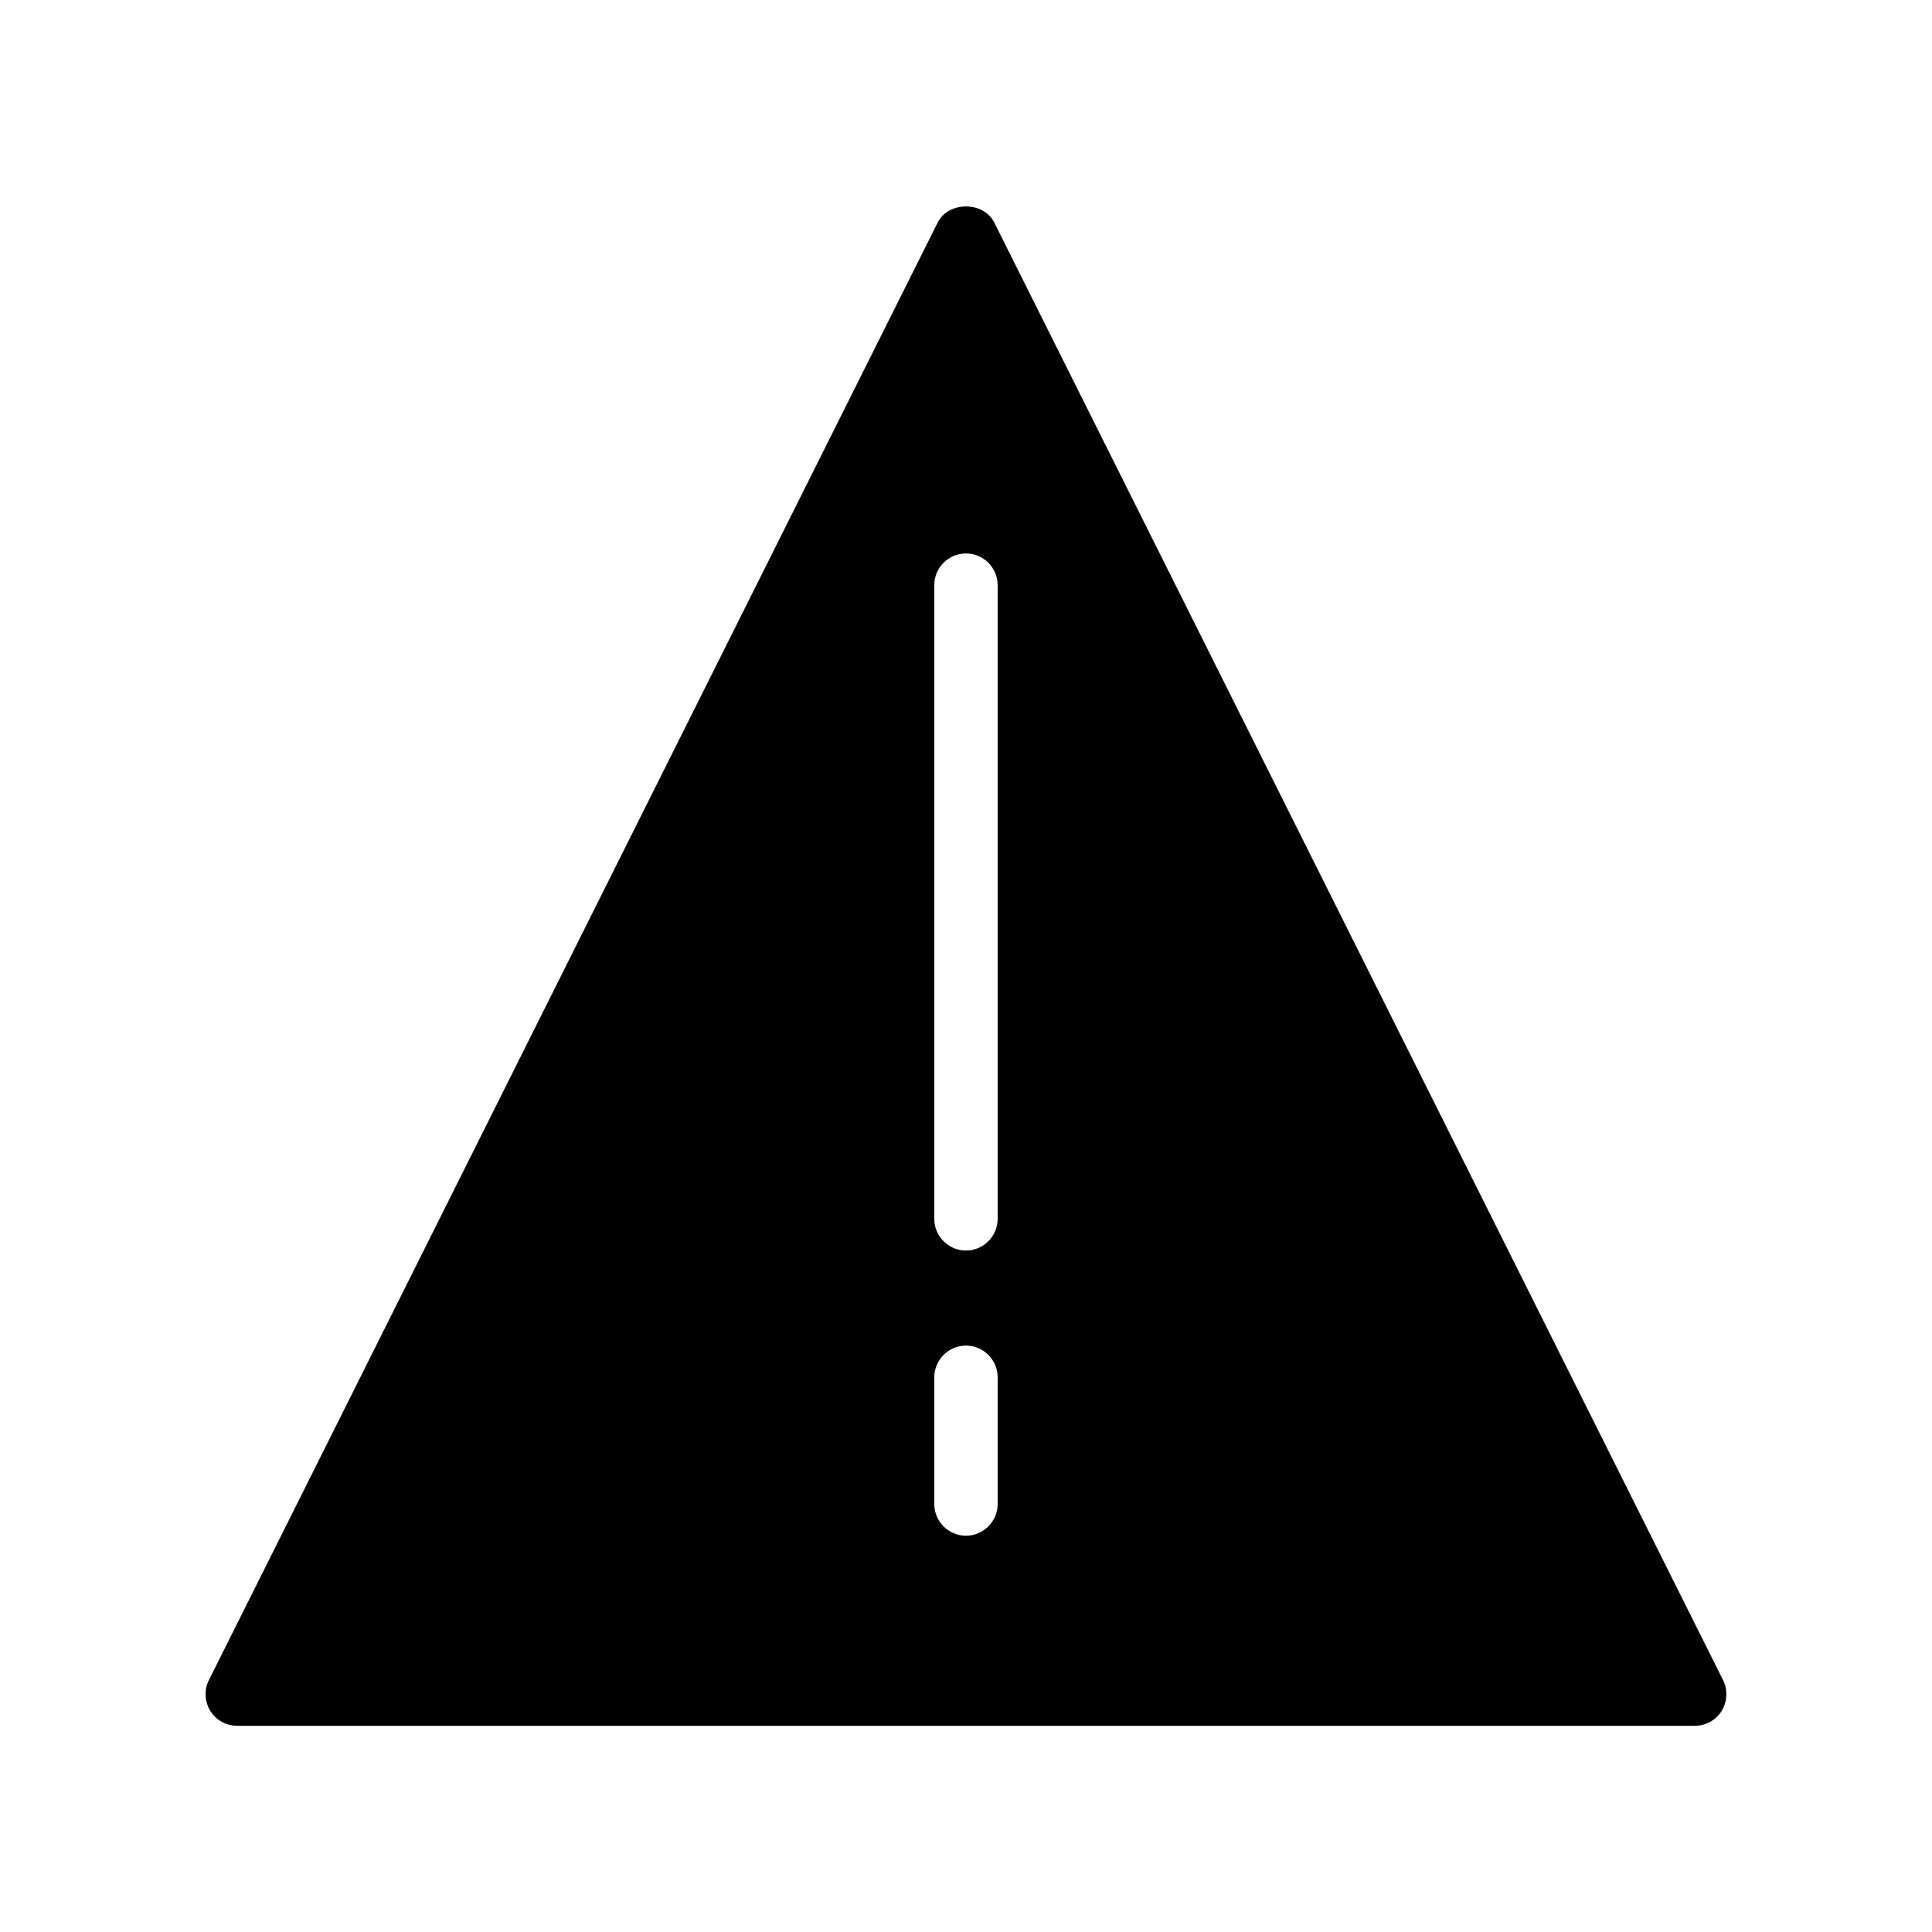
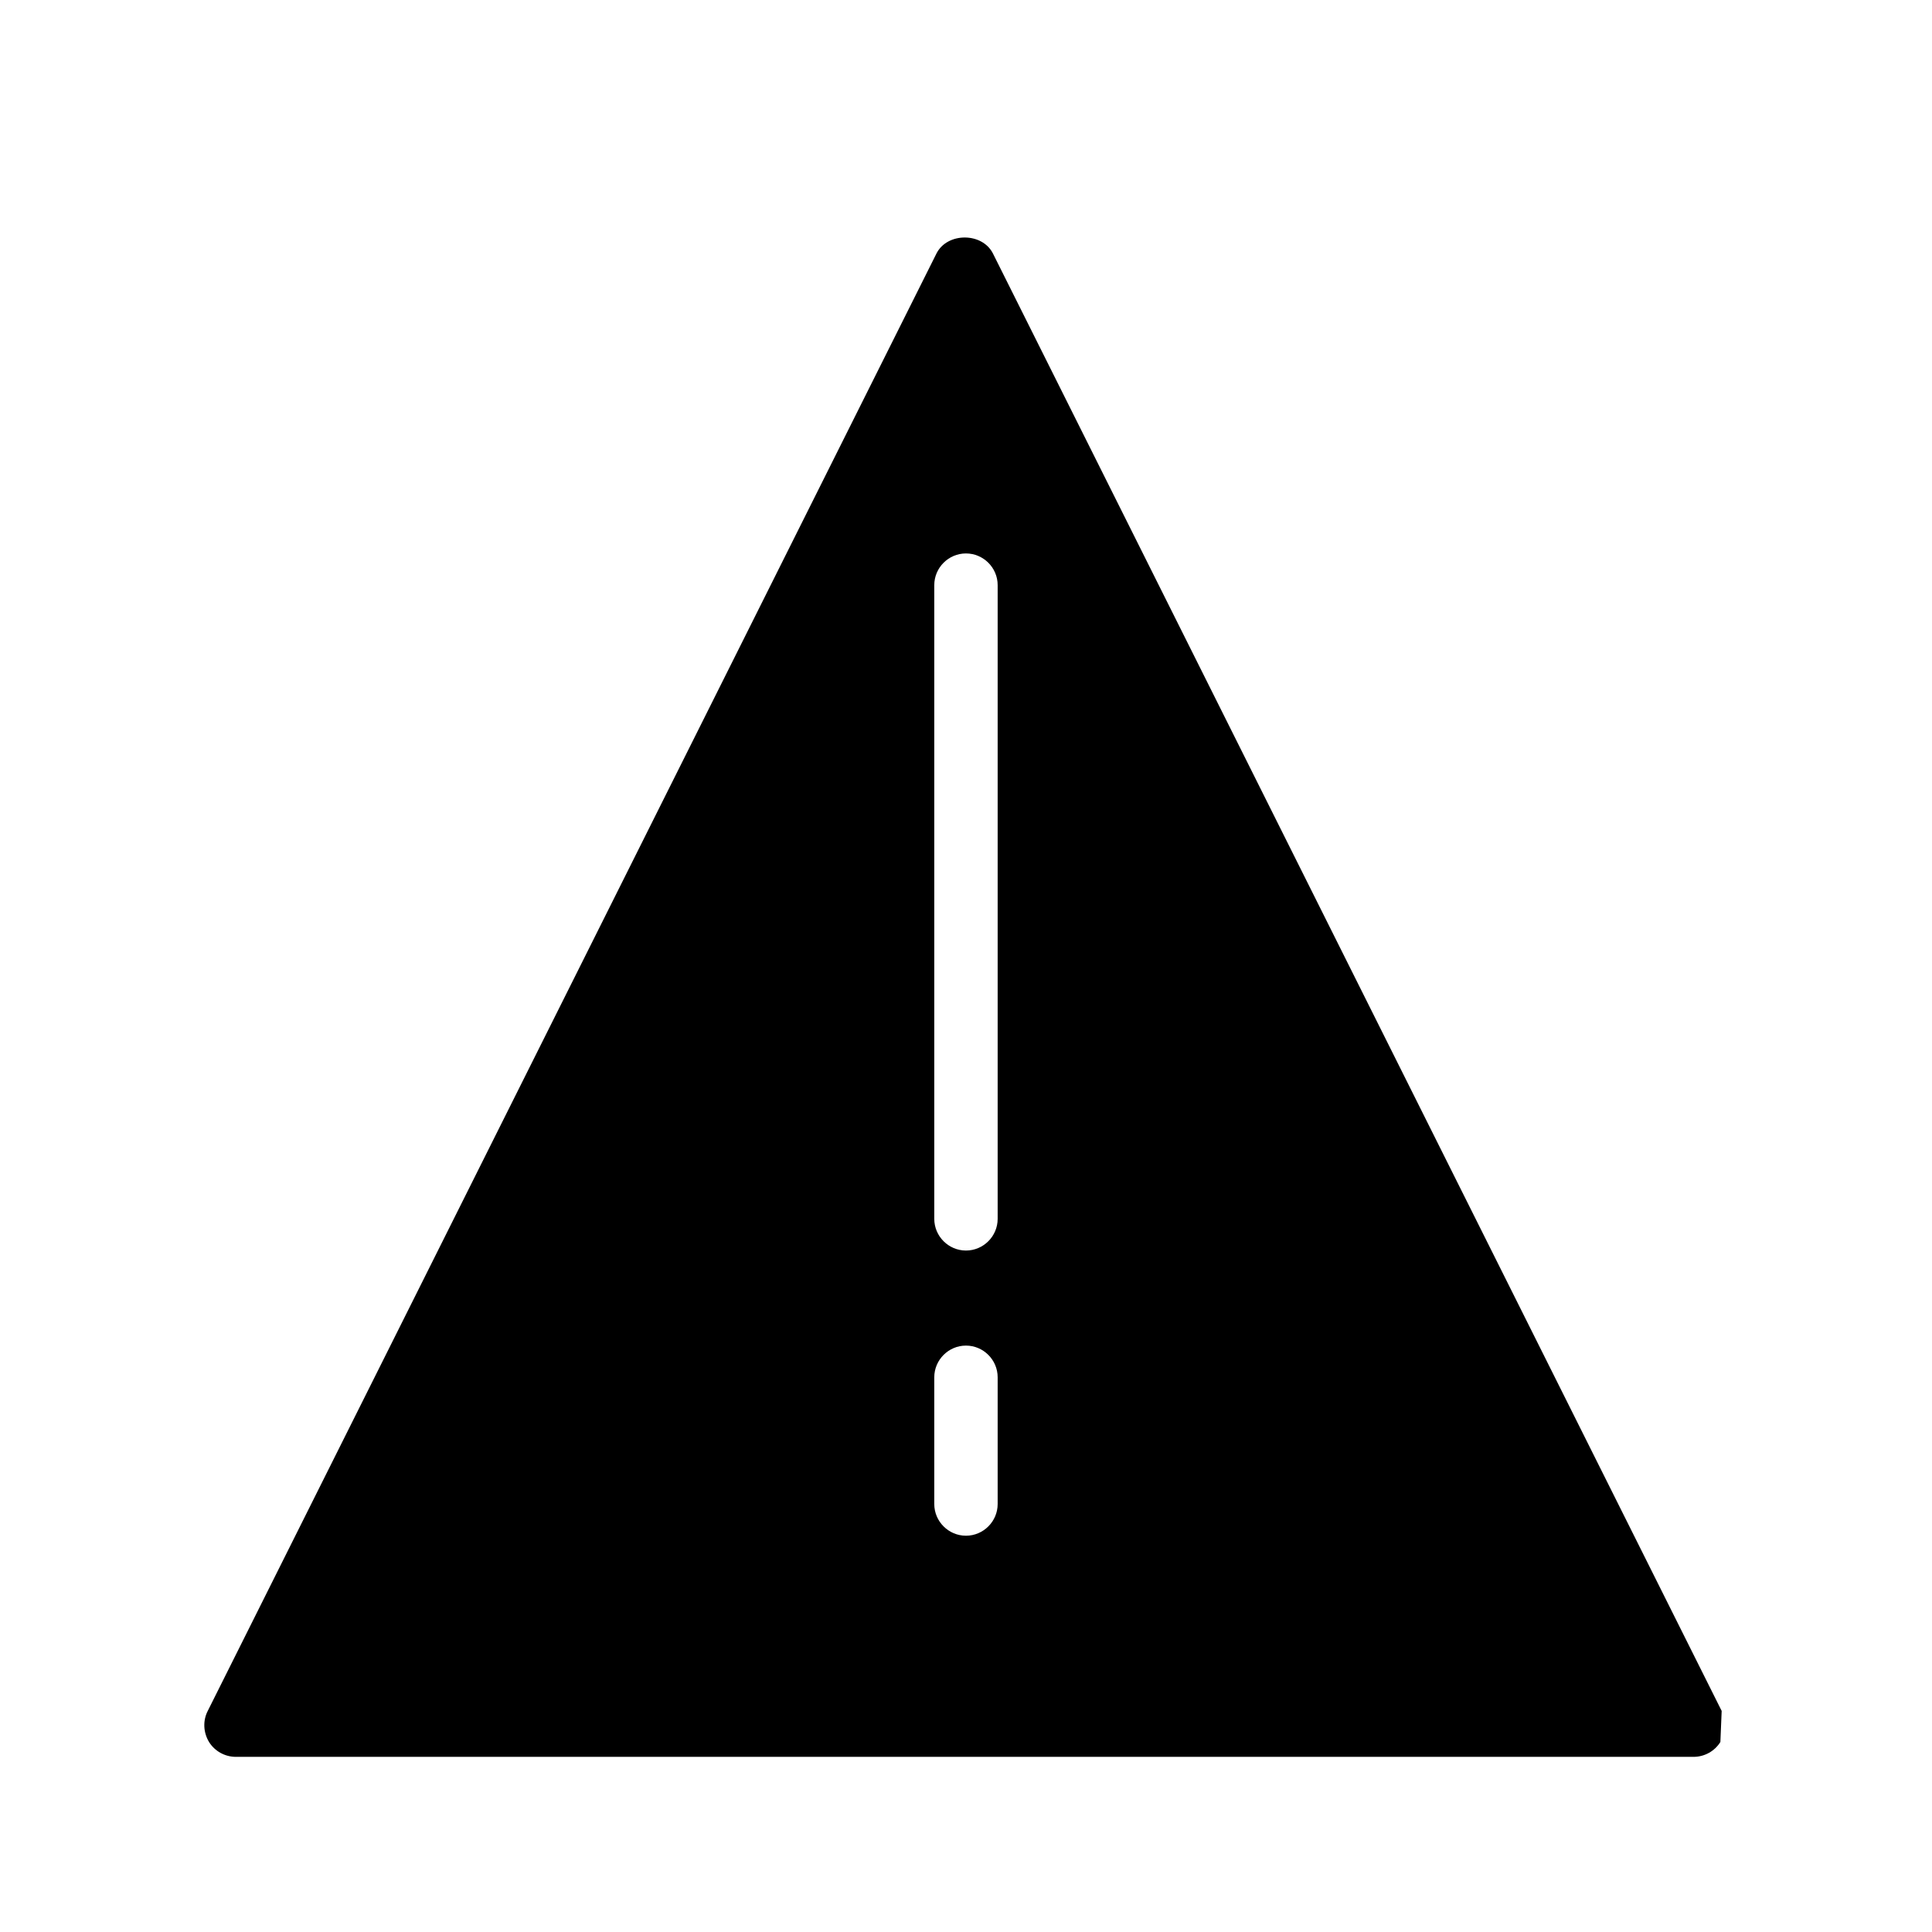
<svg xmlns="http://www.w3.org/2000/svg" fill="#000000" width="800px" height="800px" version="1.1" viewBox="144 144 512 512">
-   <path d="m600.26 597.41c1.512-2.519 1.68-5.625 0.336-8.23l-193.13-386.25c-2.856-5.625-12.09-5.625-14.945 0l-193.13 386.25c-1.344 2.602-1.176 5.711 0.336 8.23 1.512 2.434 4.199 3.945 7.137 3.945h386.25c2.941 0.004 5.629-1.508 7.141-3.945zm-191.87-54.828c0 4.617-3.777 8.398-8.398 8.398-4.617 0-8.398-3.777-8.398-8.398v-33.586c0-4.617 3.777-8.398 8.398-8.398 4.617 0 8.398 3.777 8.398 8.398zm0-75.574c0 4.617-3.777 8.398-8.398 8.398-4.617 0-8.398-3.777-8.398-8.398v-167.94c0-4.617 3.777-8.398 8.398-8.398 4.617 0 8.398 3.777 8.398 8.398z" />
+   <path d="m600.26 597.41l-193.13-386.25c-2.856-5.625-12.09-5.625-14.945 0l-193.13 386.25c-1.344 2.602-1.176 5.711 0.336 8.23 1.512 2.434 4.199 3.945 7.137 3.945h386.25c2.941 0.004 5.629-1.508 7.141-3.945zm-191.87-54.828c0 4.617-3.777 8.398-8.398 8.398-4.617 0-8.398-3.777-8.398-8.398v-33.586c0-4.617 3.777-8.398 8.398-8.398 4.617 0 8.398 3.777 8.398 8.398zm0-75.574c0 4.617-3.777 8.398-8.398 8.398-4.617 0-8.398-3.777-8.398-8.398v-167.94c0-4.617 3.777-8.398 8.398-8.398 4.617 0 8.398 3.777 8.398 8.398z" />
</svg>